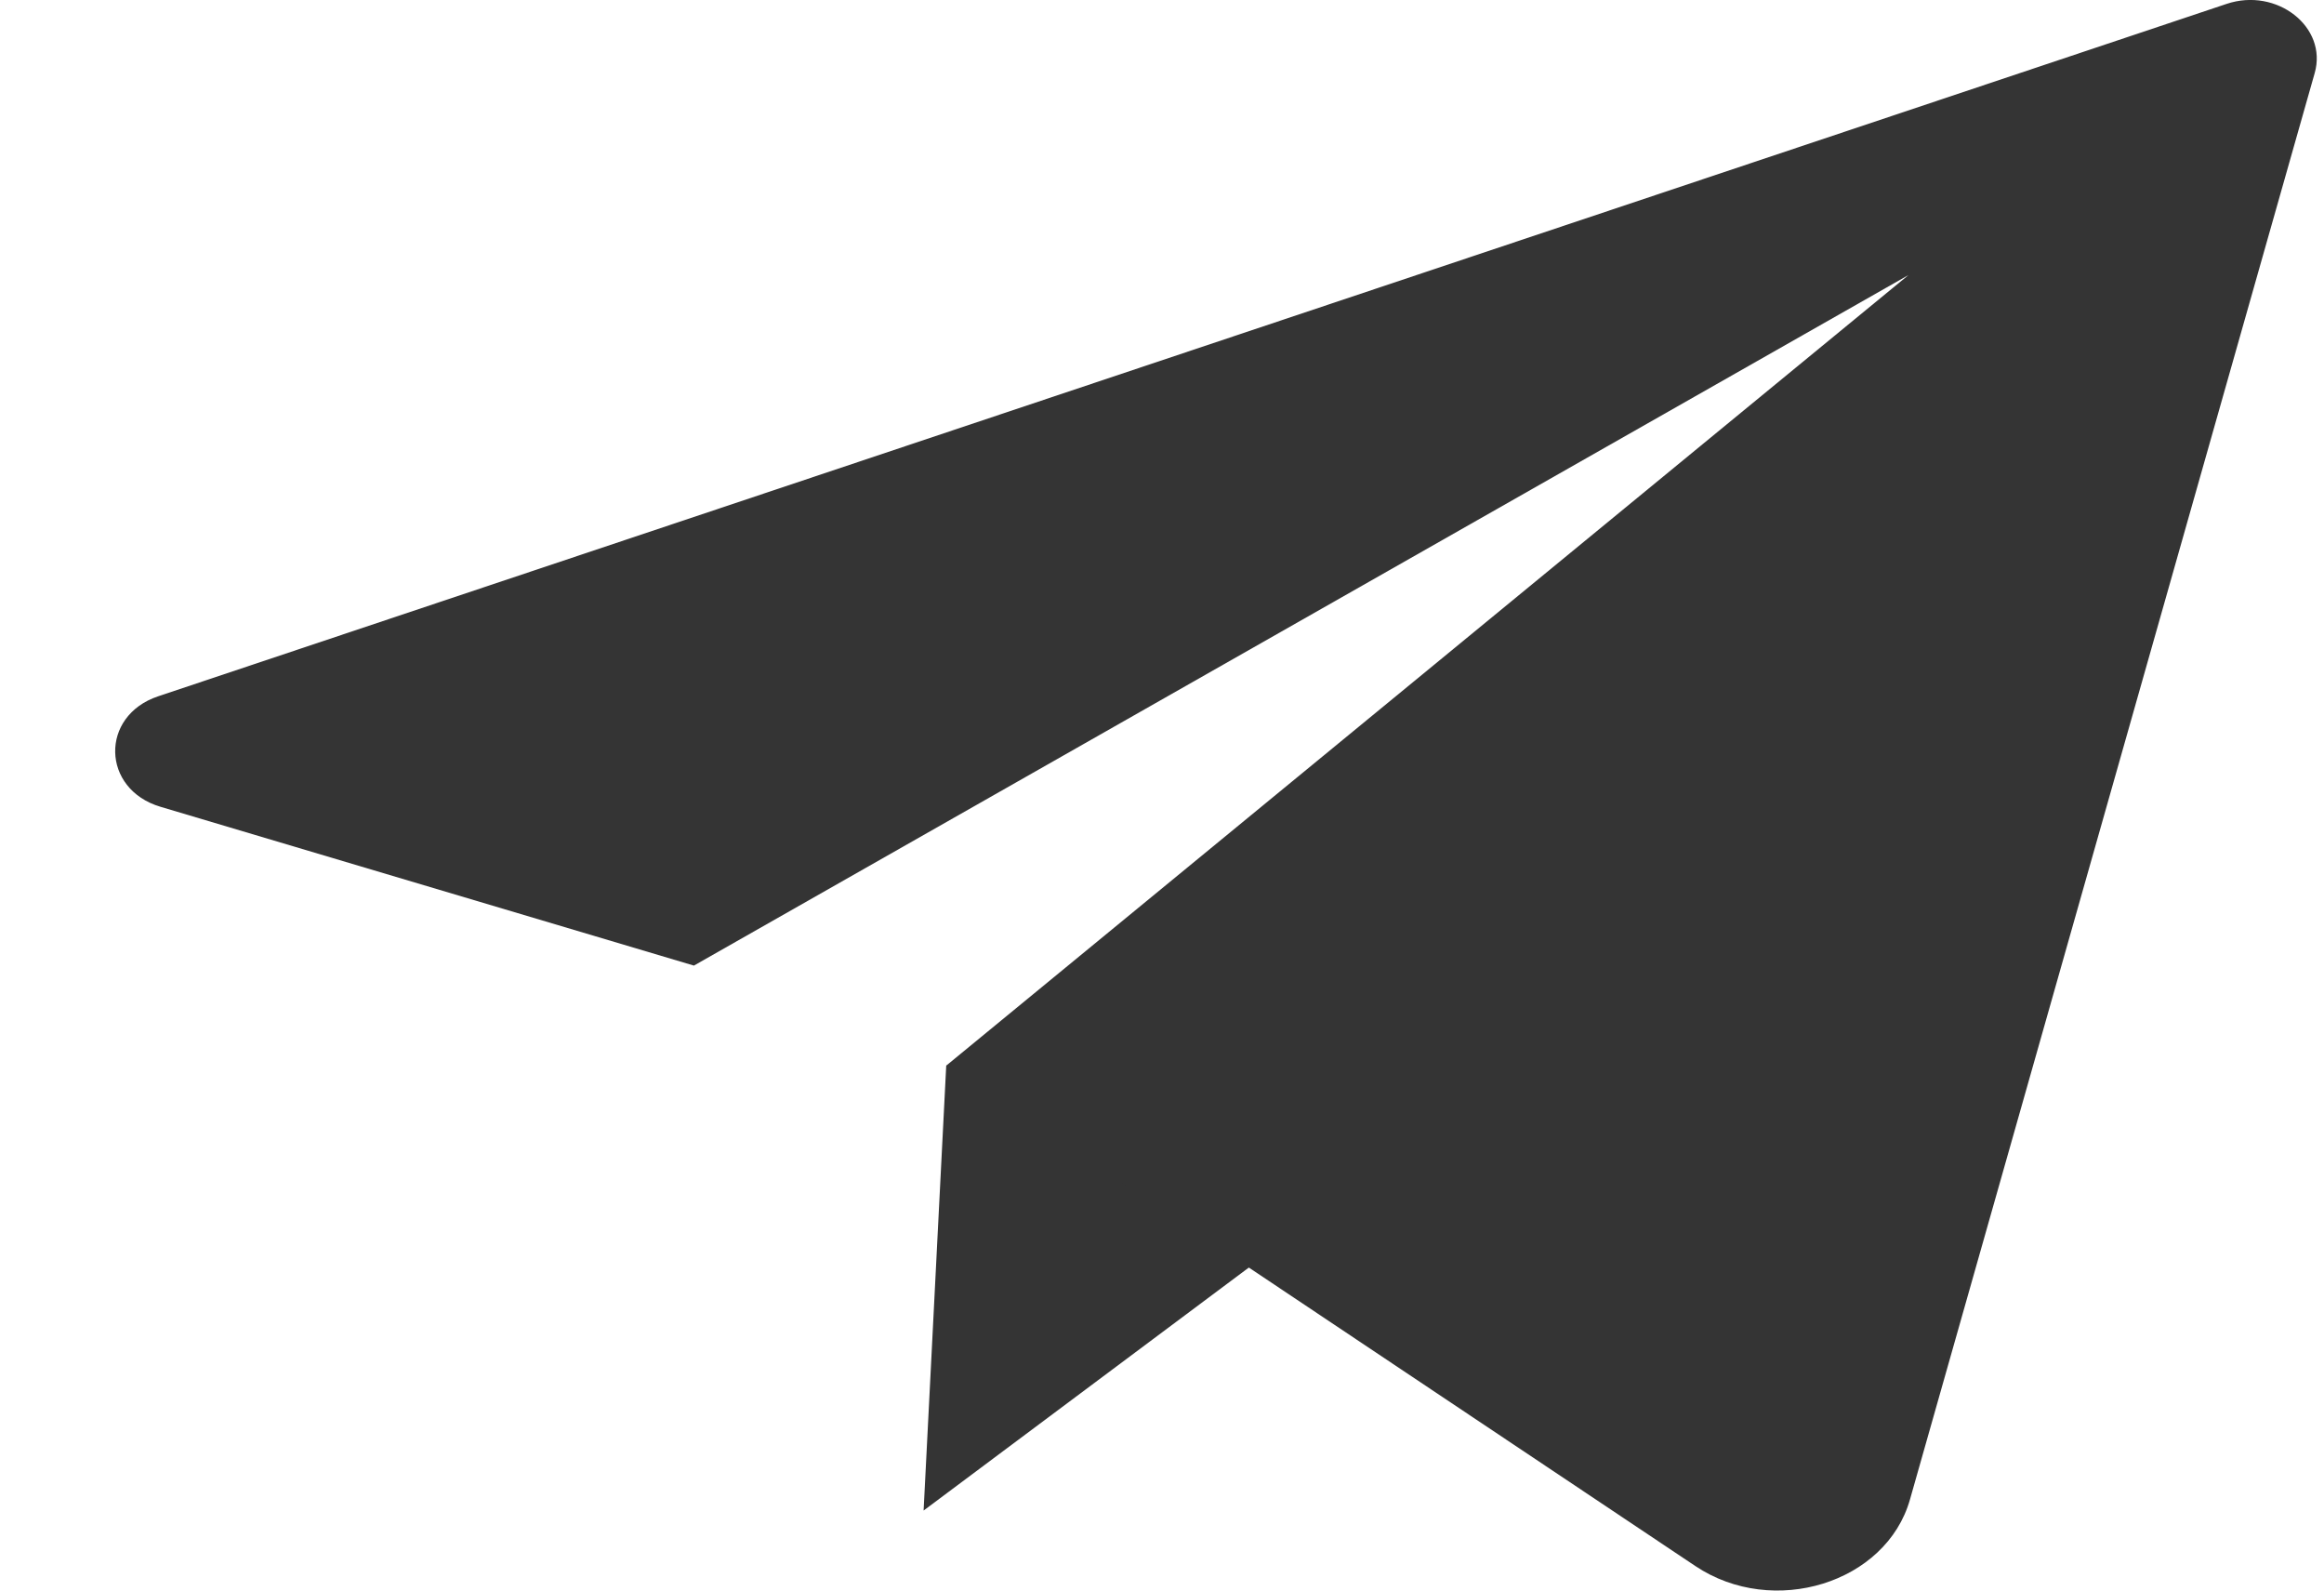
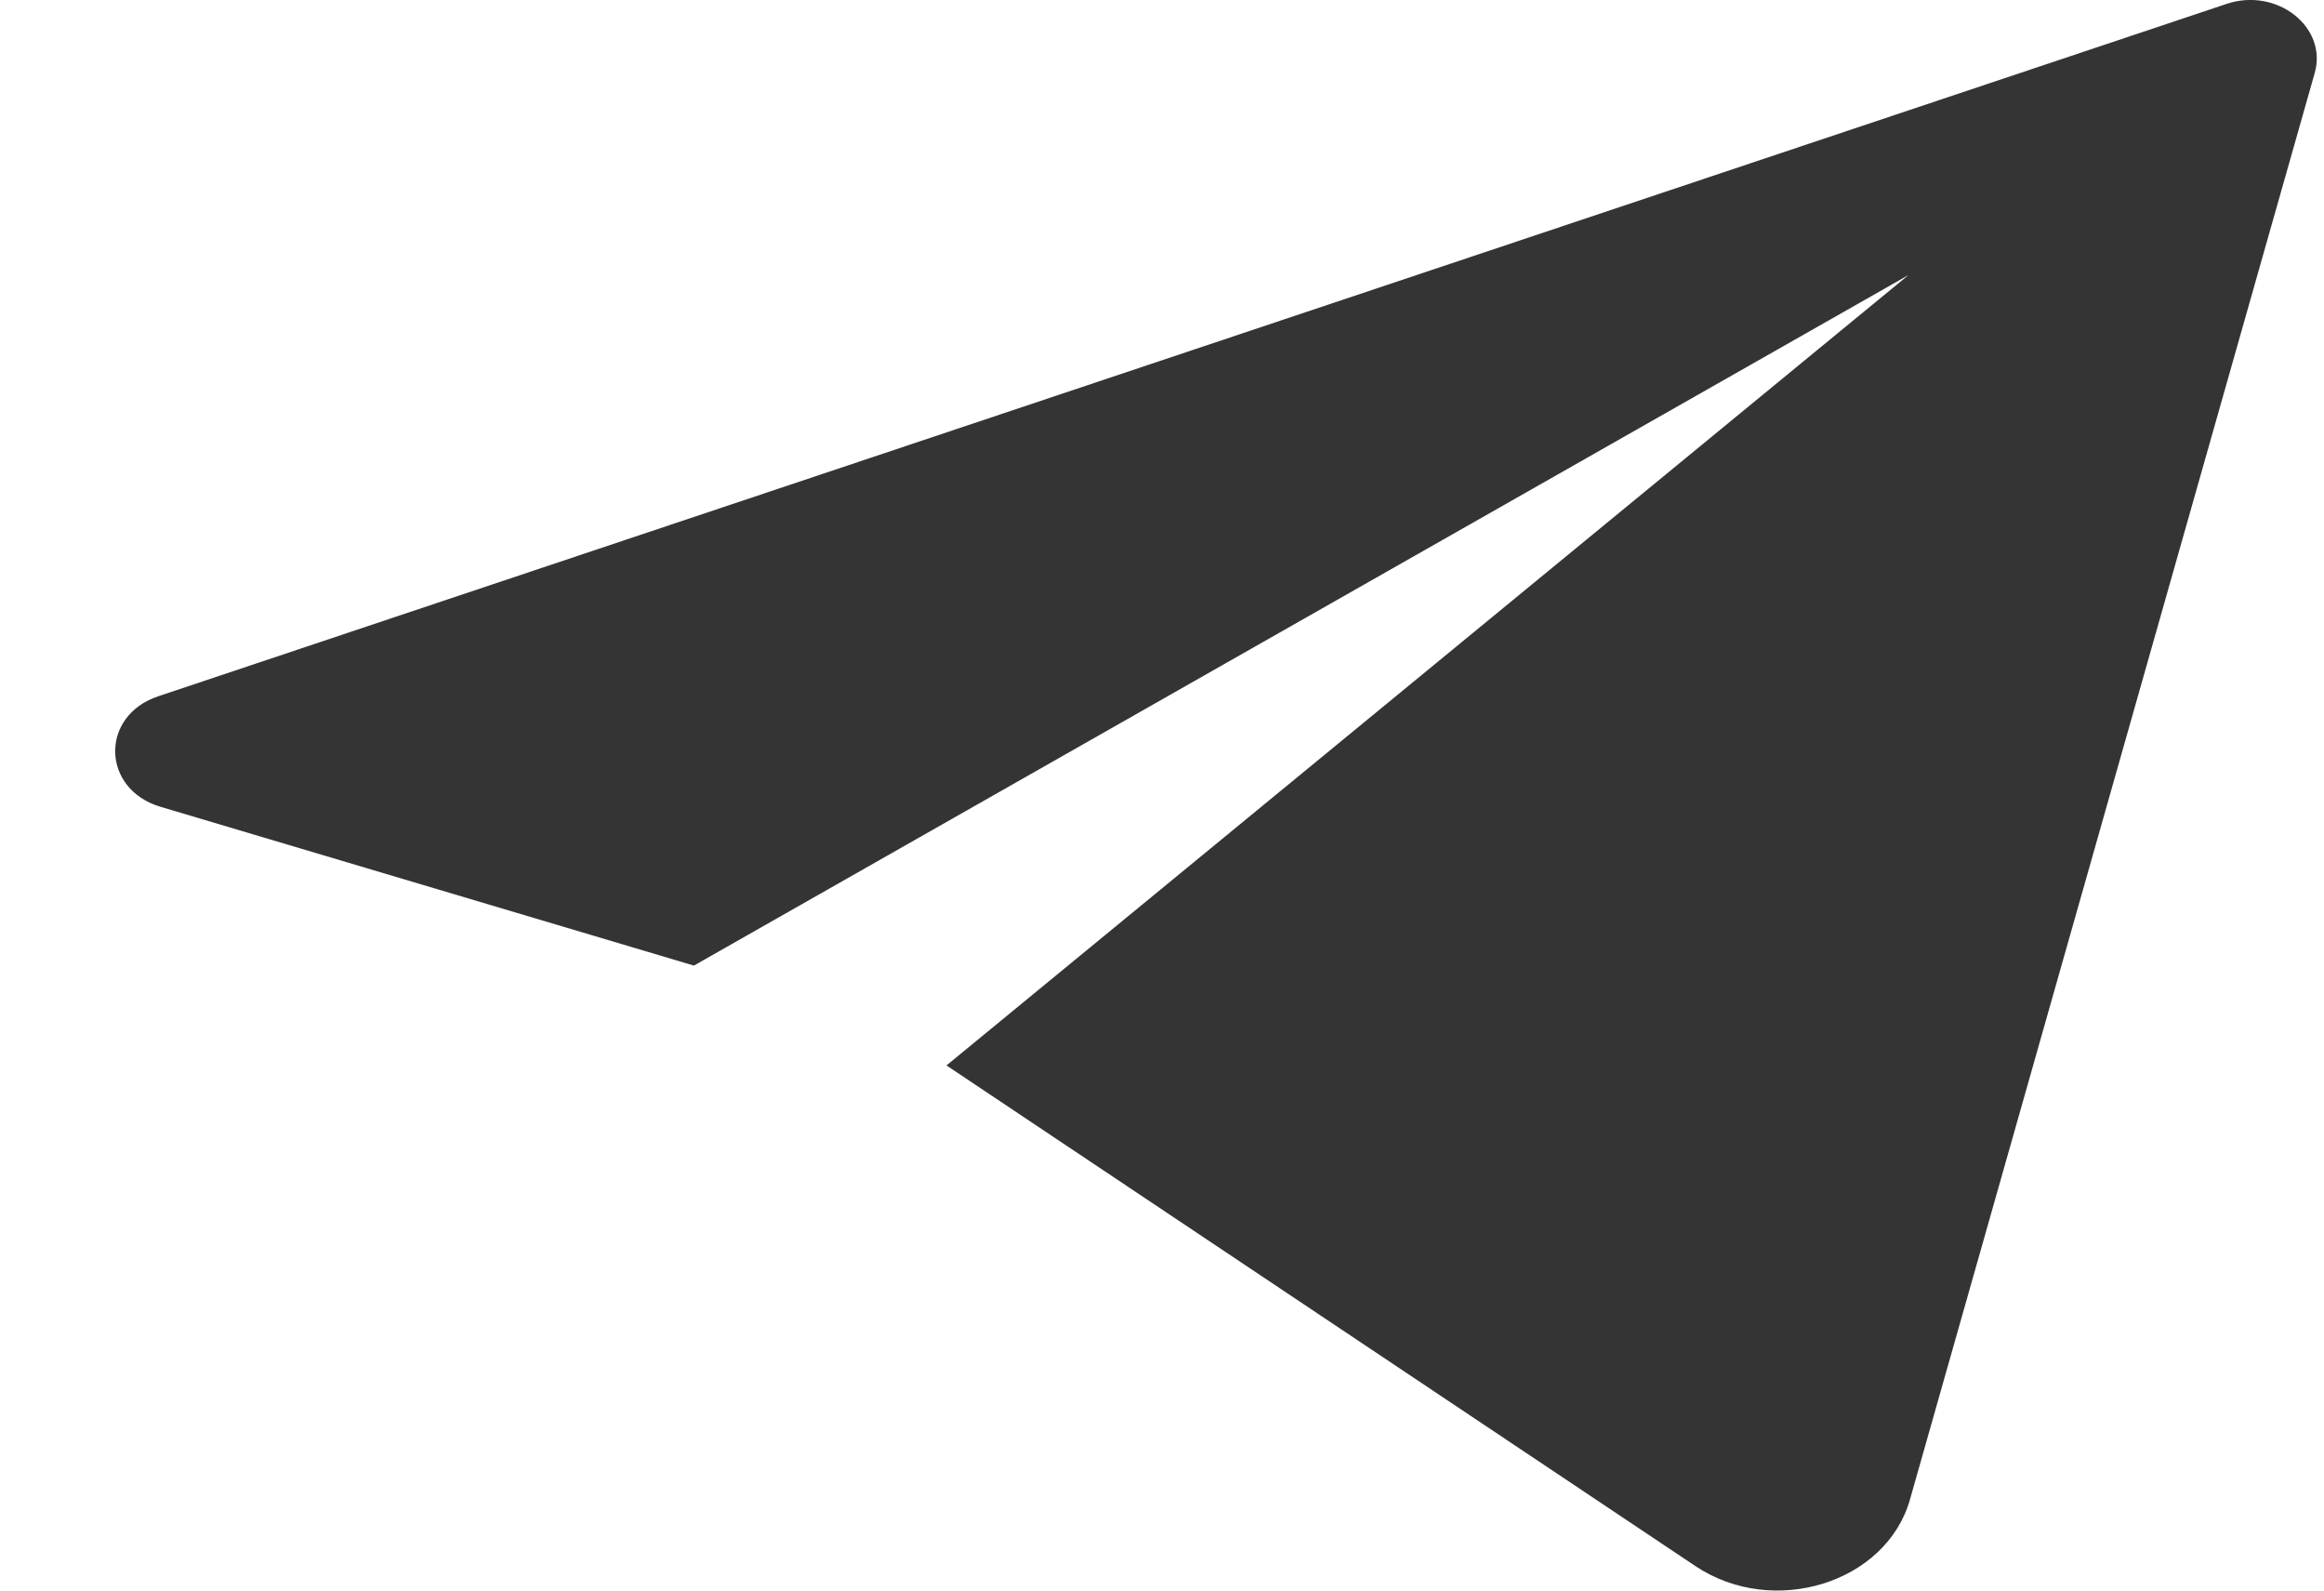
<svg xmlns="http://www.w3.org/2000/svg" width="19" height="13" viewBox="0 0 19 13" fill="none">
-   <path d="M7.736 8.708L7.551 12.346L12.079 8.964L7.736 8.708Z" fill="#343434" />
  <path d="M18.203 0.032L1.293 5.691C0.815 5.851 0.828 6.45 1.312 6.594L5.673 7.892L15.603 2.248L7.738 8.708L13.861 12.8C14.497 13.225 15.421 12.939 15.615 12.256L18.924 0.597C19.031 0.221 18.614 -0.106 18.203 0.032Z" fill="#343434" />
</svg>